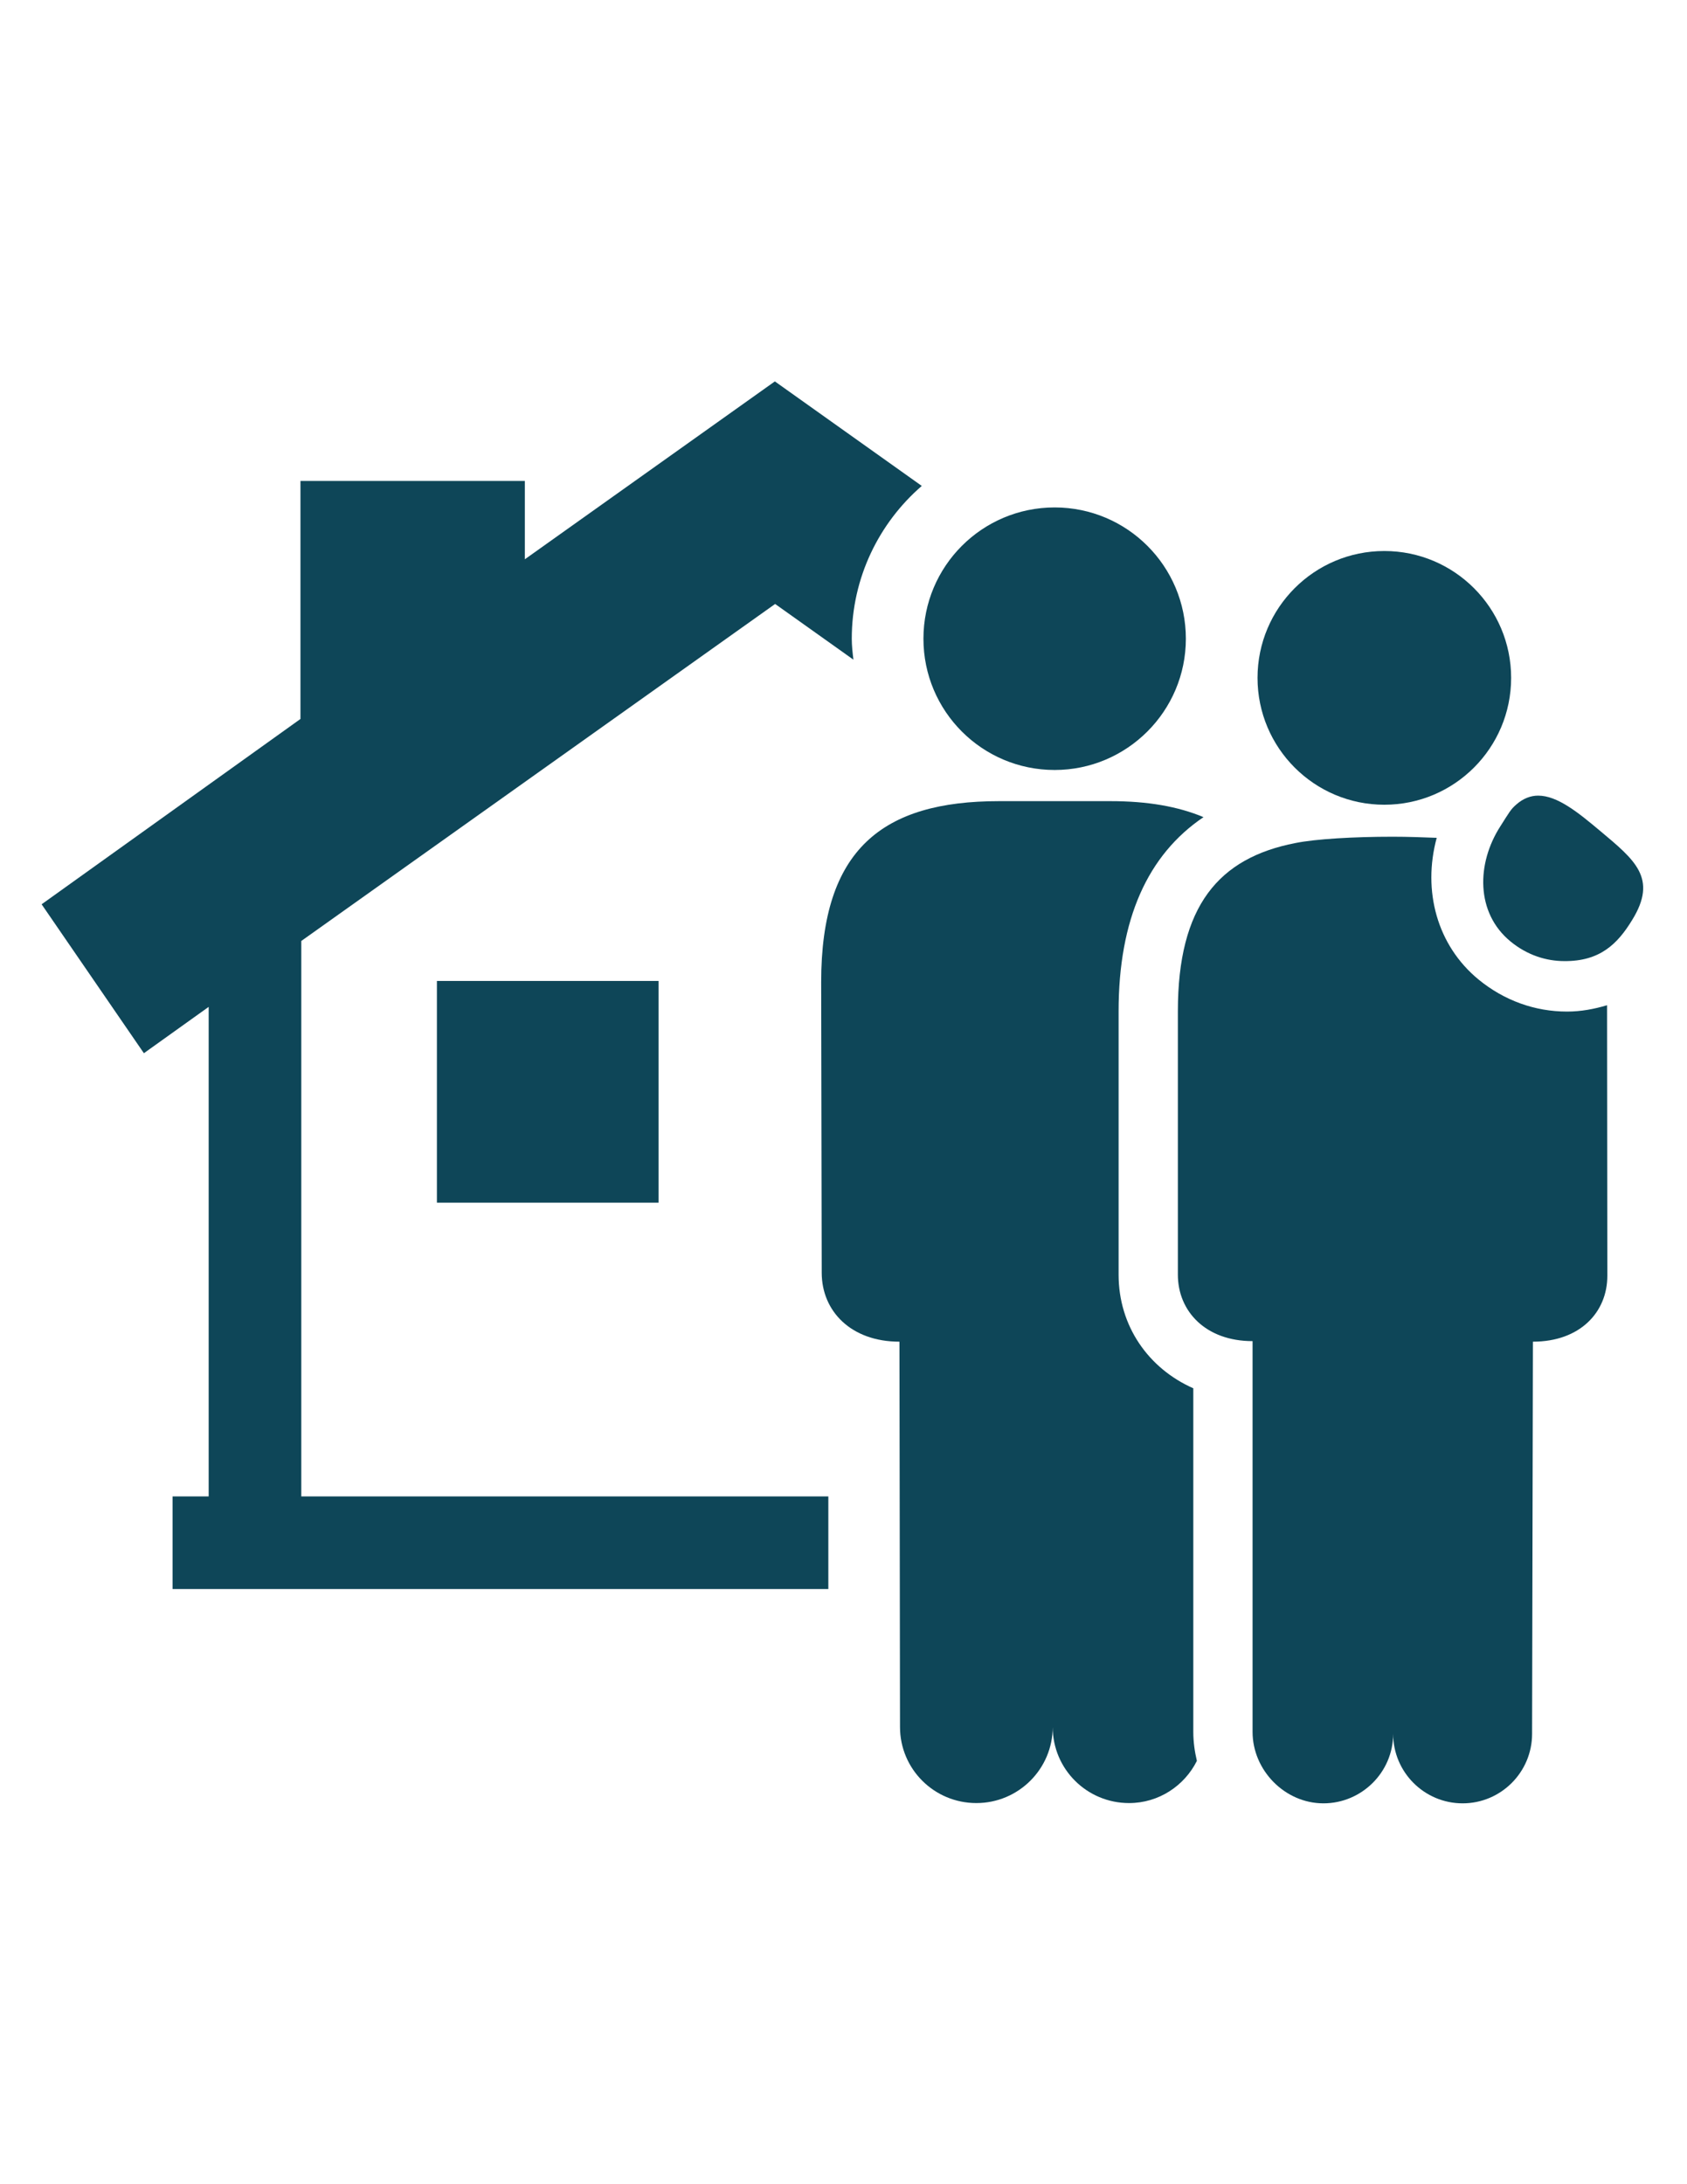
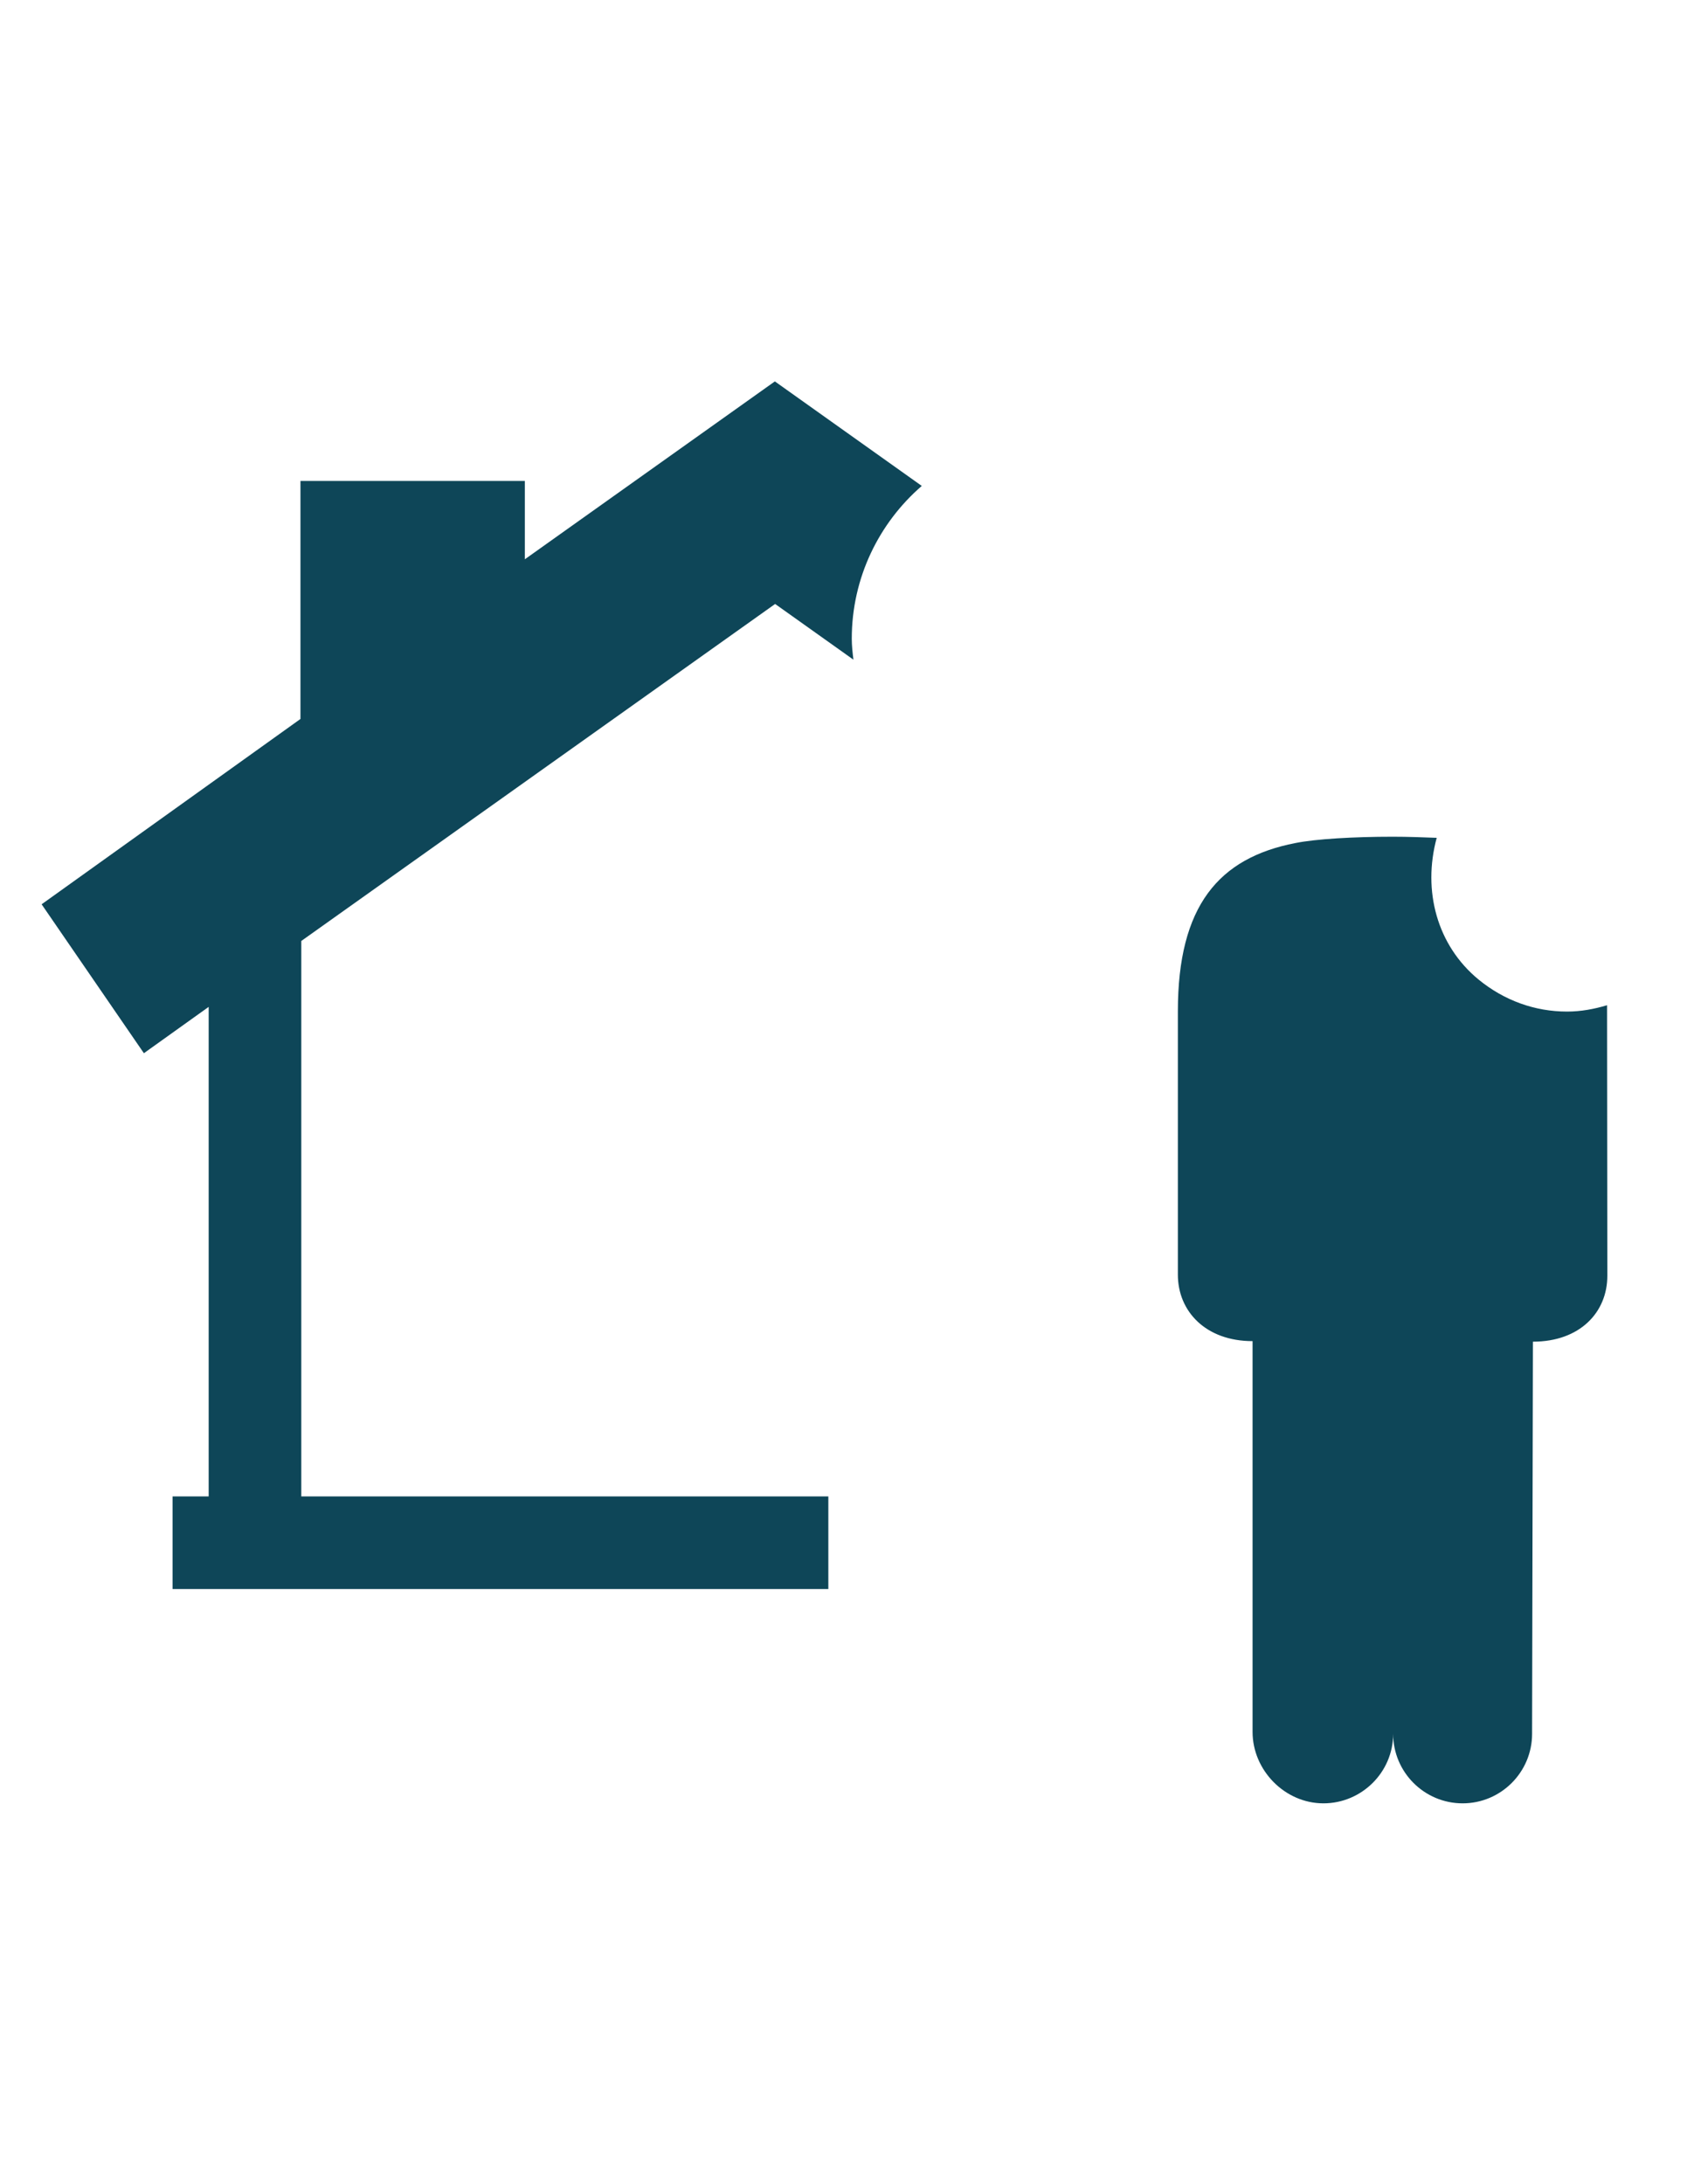
<svg xmlns="http://www.w3.org/2000/svg" id="Calque_1" x="0px" y="0px" viewBox="0 0 612 792" style="enable-background:new 0 0 612 792;" xml:space="preserve">
  <style type="text/css">
	.st0{fill:#0E4658;}
</style>
  <g>
    <path class="st0" d="M75.7,365.1v177.5H62.6v33.6h237.9l0-33.6H109.3V341.2L281.2,219l28.4,20.2c-0.3-2.5-0.6-5-0.6-7.6   c0-22.1,9.9-42,25.4-55.4l-53.3-37.9l-90.7,64.5v-28.4h-81.4v86.3l-93.9,67.2l37.1,54L75.7,365.1z" />
-     <rect x="158.5" y="355.7" class="st0" width="80.4" height="80.4" />
    <path class="st0" d="M427.3,366.7l0,95.5c0,13.3,10.1,24.1,27.1,24.1c0,0,0,141.7,0,141.7c0,13.9,11.7,25.9,25.7,25.9   c13.9,0,25.3-11.3,25.3-25.2c0,13.9,11.3,25.2,25.2,25.2c13.9,0,25.2-11.3,25.2-25.2l0.3-142.2c17,0,27-10.6,27-23.9l-0.1-98.1   c-4.7,1.4-9.5,2.3-14.5,2.3c-11.7,0-22.8-4-32.1-11.6c-15.1-12.4-20.4-32.2-15.2-51.4c-5.2-0.2-10.5-0.4-16-0.4   c-14,0-27.9,0.8-35.3,2.3C442.1,311.1,427.3,328.5,427.3,366.7z" />
-     <path class="st0" d="M592.1,333.6c9.4-15.2,0.9-21.8-11.6-32.3c-8-6.7-15.5-12.8-22.5-12.8c-2.7,0-5.4,1-7.9,3.2   c-2.1,1.8-2.6,2.9-5.8,7.9c-8.7,13.5-9,31.4,3.7,41.8c6.1,5,13,7.1,19.5,7.1C580.4,348.6,586.8,342.3,592.1,333.6z" />
-     <path class="st0" d="M502.2,199.8c-25.4,0-46,20.6-46,46c0,25.4,20.6,46,46,46c25.4,0,46-20.6,46-46   C548.2,220.4,527.6,199.8,502.2,199.8z" />
-     <path class="st0" d="M297.9,356.1l0.2,105.4c0,13.9,10.6,25,28.2,25l0.2,139.7c0,15.3,12.4,27.6,27.7,27.6   c15.3,0,27.7-12.4,27.7-27.6c0,15.3,12.4,27.6,27.7,27.6c10.8,0,20.1-6.3,24.6-15.3c-0.8-3.4-1.3-6.9-1.3-10.5V503.4   c-16.3-7.2-27.1-22.6-27.1-41.2l0-95.5c0-33.3,10.5-56.7,30.8-70.4c-9.3-3.9-20.4-5.8-33.7-5.8h-40.5   C320.2,290.5,297.9,307.9,297.9,356.1z" />
-     <path class="st0" d="M430.2,231.6c0-26.3-21.3-47.6-47.6-47.6c-26.3,0-47.6,21.3-47.6,47.6c0,26.3,21.3,47.6,47.6,47.6   C408.8,279.2,430.2,257.9,430.2,231.6z" />
  </g>
</svg>